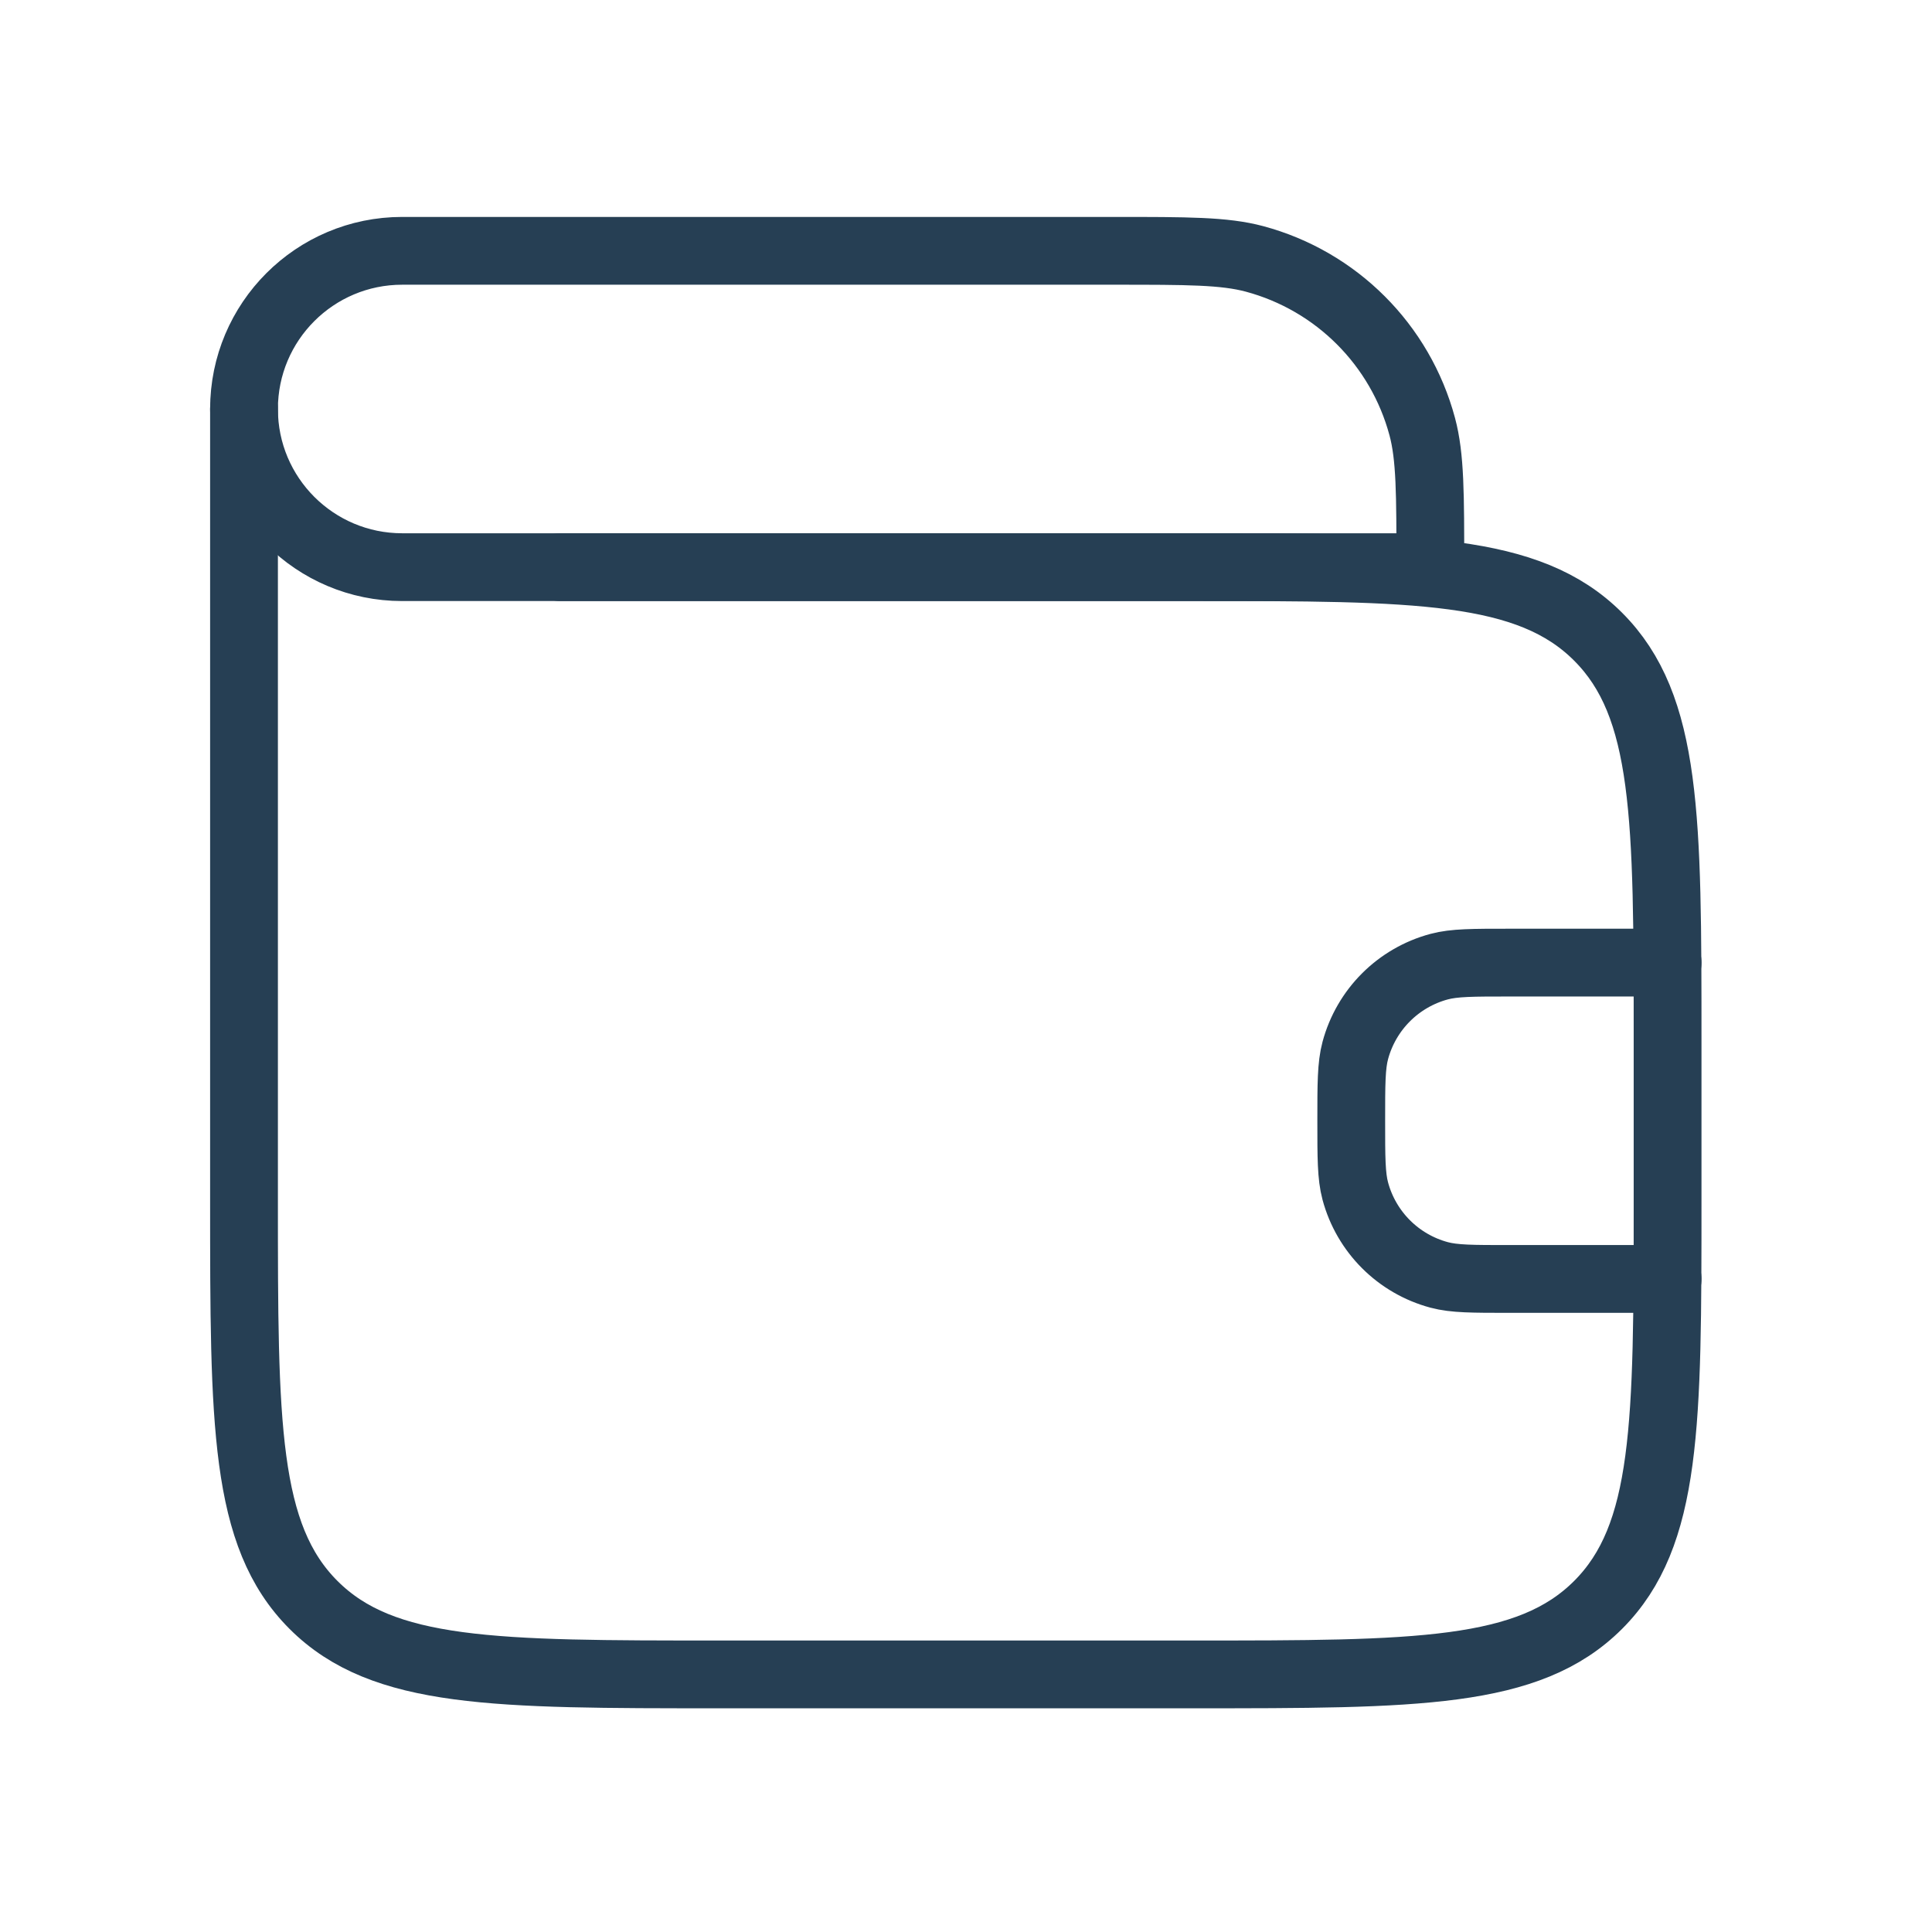
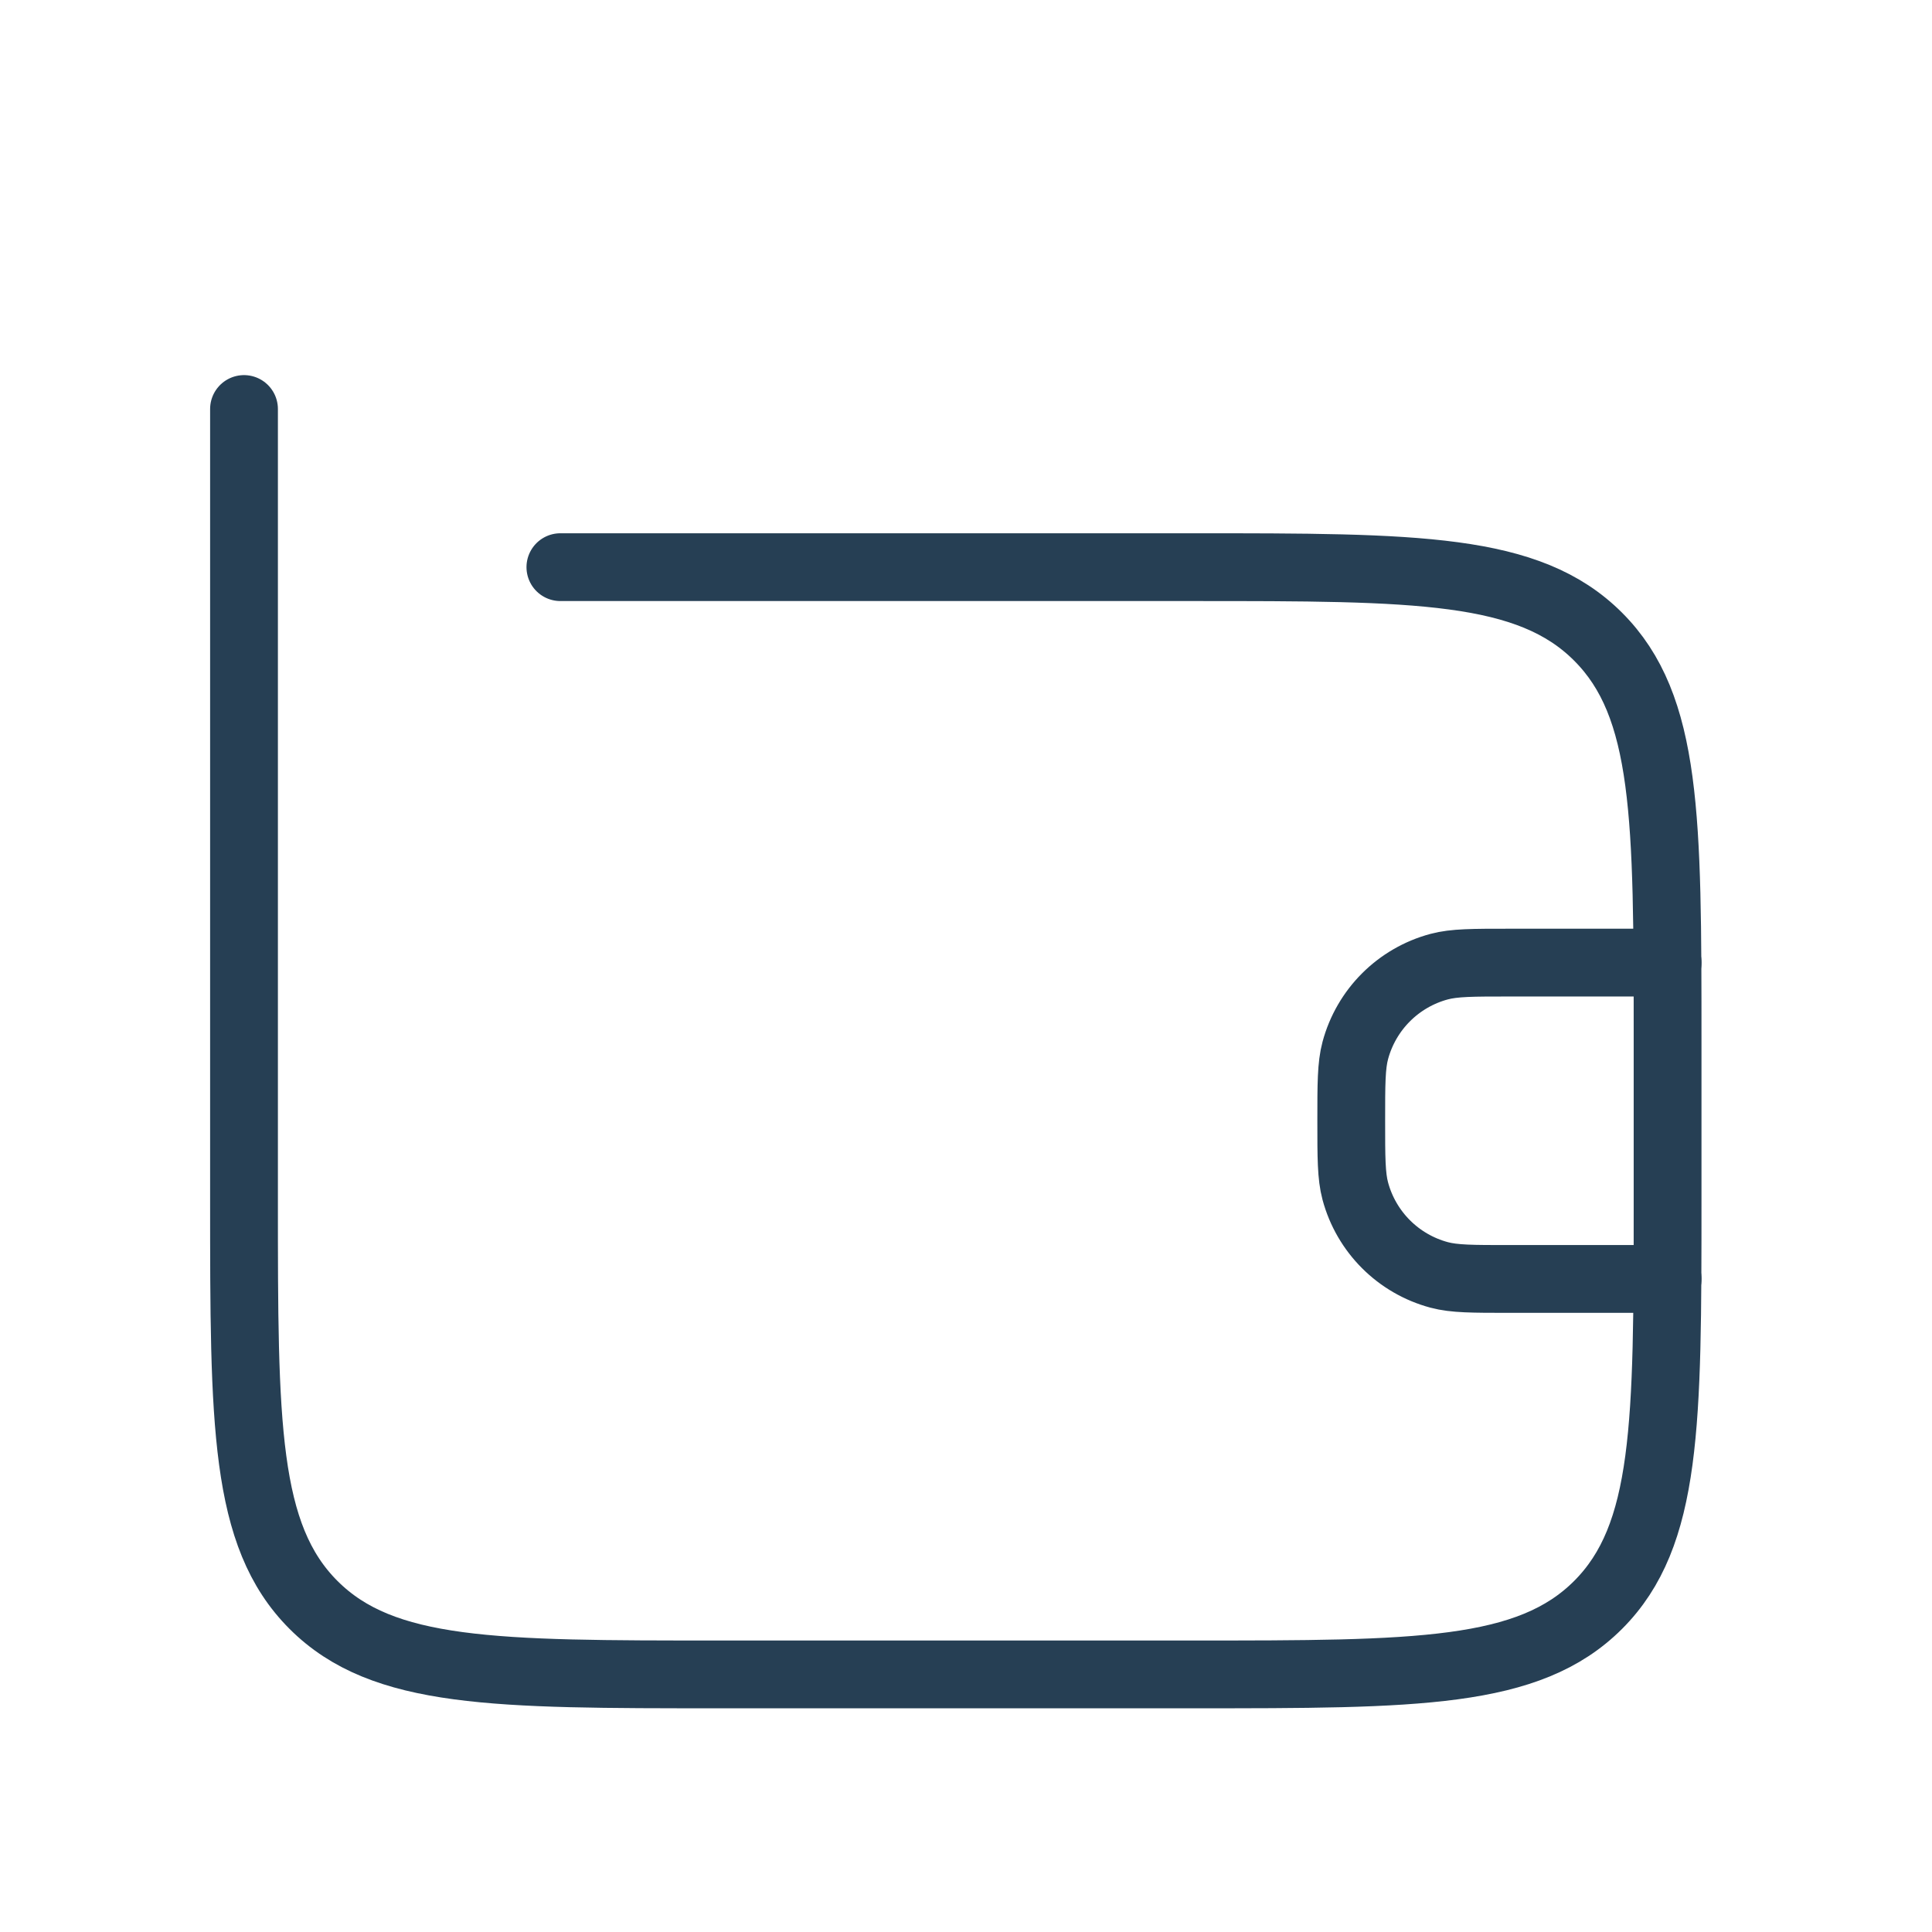
<svg xmlns="http://www.w3.org/2000/svg" width="57" height="57" viewBox="0 0 57 57" fill="none">
-   <path d="M32.866 7.4H11.866C9.289 7.4 7.199 9.489 7.199 12.067C7.199 14.644 9.289 16.733 11.866 16.733H42.199C42.199 14.563 42.199 13.478 41.961 12.588C41.313 10.172 39.426 8.286 37.011 7.638C36.121 7.4 35.036 7.4 32.866 7.4Z" stroke="#263F54" stroke-width="2" stroke-linecap="round" stroke-linejoin="round" />
  <path d="M7.199 12.067V35.4C7.199 42 7.199 45.299 9.249 47.35C11.3 49.4 14.6 49.4 21.199 49.4H35.199C41.799 49.4 45.099 49.4 47.149 47.35C49.199 45.299 49.199 42 49.199 35.4V30.733C49.199 24.134 49.199 20.834 47.149 18.784C45.099 16.733 41.799 16.733 35.199 16.733H16.533" stroke="#263F54" stroke-width="2" stroke-linecap="round" stroke-linejoin="round" />
  <path d="M49.2 28.4H44.533C43.448 28.4 42.905 28.4 42.46 28.519C41.252 28.843 40.309 29.786 39.985 30.994C39.866 31.439 39.866 31.982 39.866 33.067C39.866 34.152 39.866 34.694 39.985 35.139C40.309 36.347 41.252 37.29 42.46 37.614C42.905 37.733 43.448 37.733 44.533 37.733H49.2" stroke="#263F54" stroke-width="2" stroke-linecap="round" stroke-linejoin="round" />
</svg>